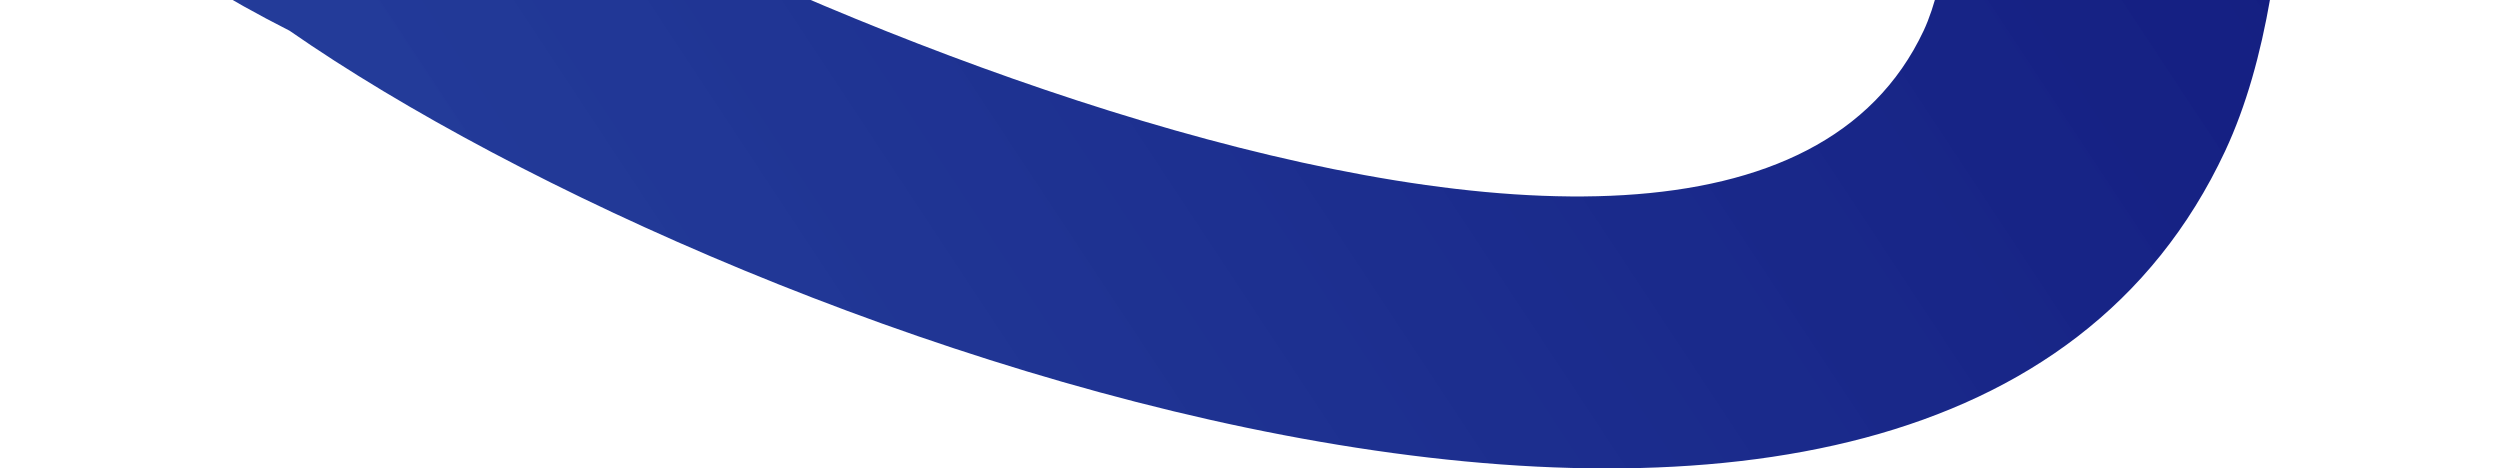
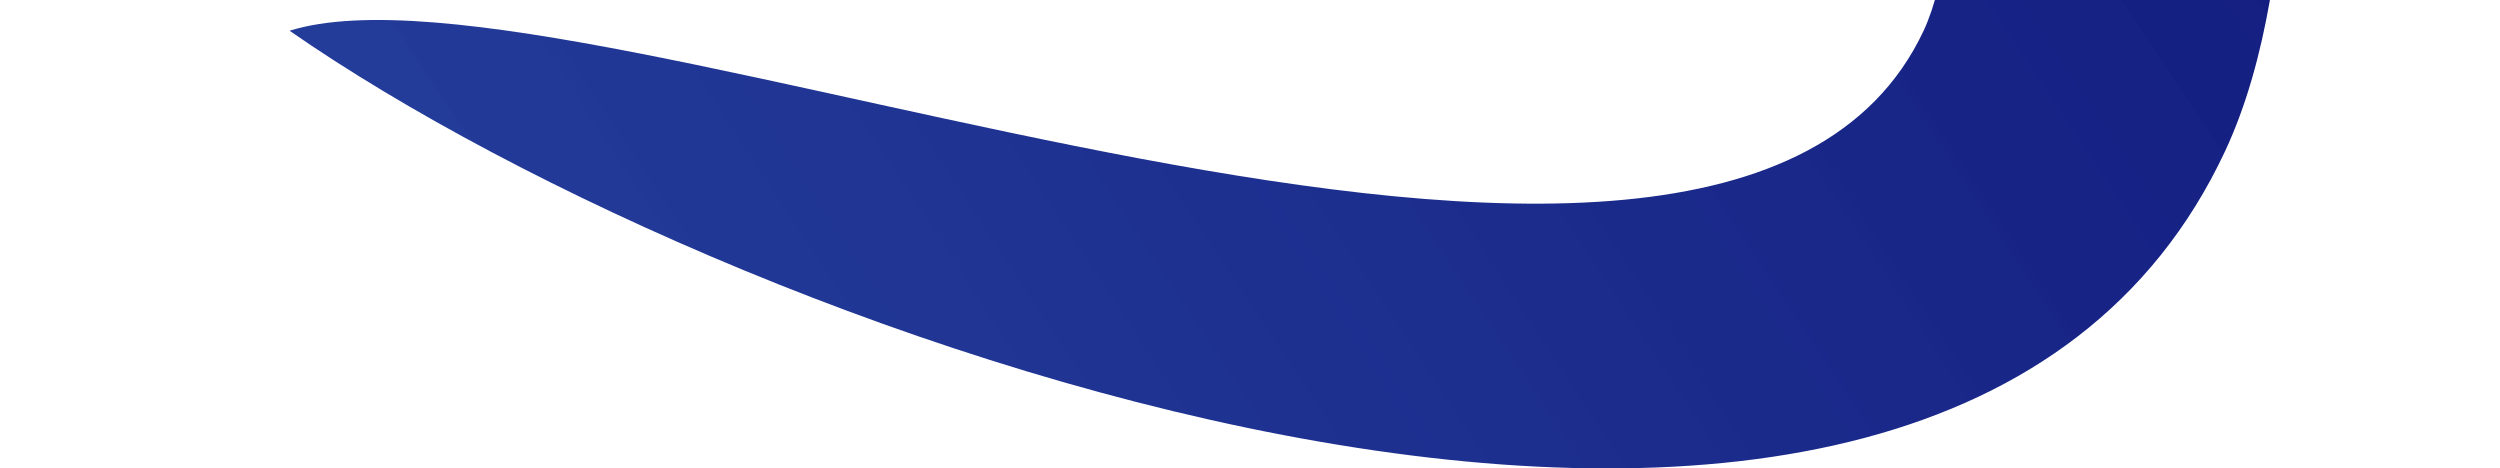
<svg xmlns="http://www.w3.org/2000/svg" width="491" height="92" viewBox="0 0 491 92" fill="none">
-   <path d="M437.012 29.676C380.211 151.167 146.478 68.289 56.871 6.035C-43.794 -45.115 9.501 -94.437 61.607 -53.066C113.714 -11.695 338.06 90.658 377.8 6.035C395.563 -31.791 378.984 -218.552 437.012 -263.468C466.741 -286.48 500.713 -299.611 544.778 -296.564C586.894 -293.652 657.578 -291.512 643.07 -251.647C628.562 -211.782 557.659 -261.908 516.356 -242.192C417.667 -195.083 470.171 -41.247 437.012 29.676Z" fill="url(#paint0_linear_227_13742)" />
+   <path d="M437.012 29.676C380.211 151.167 146.478 68.289 56.871 6.035C113.714 -11.695 338.06 90.658 377.8 6.035C395.563 -31.791 378.984 -218.552 437.012 -263.468C466.741 -286.48 500.713 -299.611 544.778 -296.564C586.894 -293.652 657.578 -291.512 643.07 -251.647C628.562 -211.782 557.659 -261.908 516.356 -242.192C417.667 -195.083 470.171 -41.247 437.012 29.676Z" fill="url(#paint0_linear_227_13742)" />
  <defs>
    <linearGradient id="paint0_linear_227_13742" x1="-1673.32" y1="1026.47" x2="337.103" y2="-300.07" gradientUnits="userSpaceOnUse">
      <stop stop-color="#1692FD" stop-opacity="0.57" />
      <stop offset="1" stop-color="#11187C" />
    </linearGradient>
  </defs>
</svg>